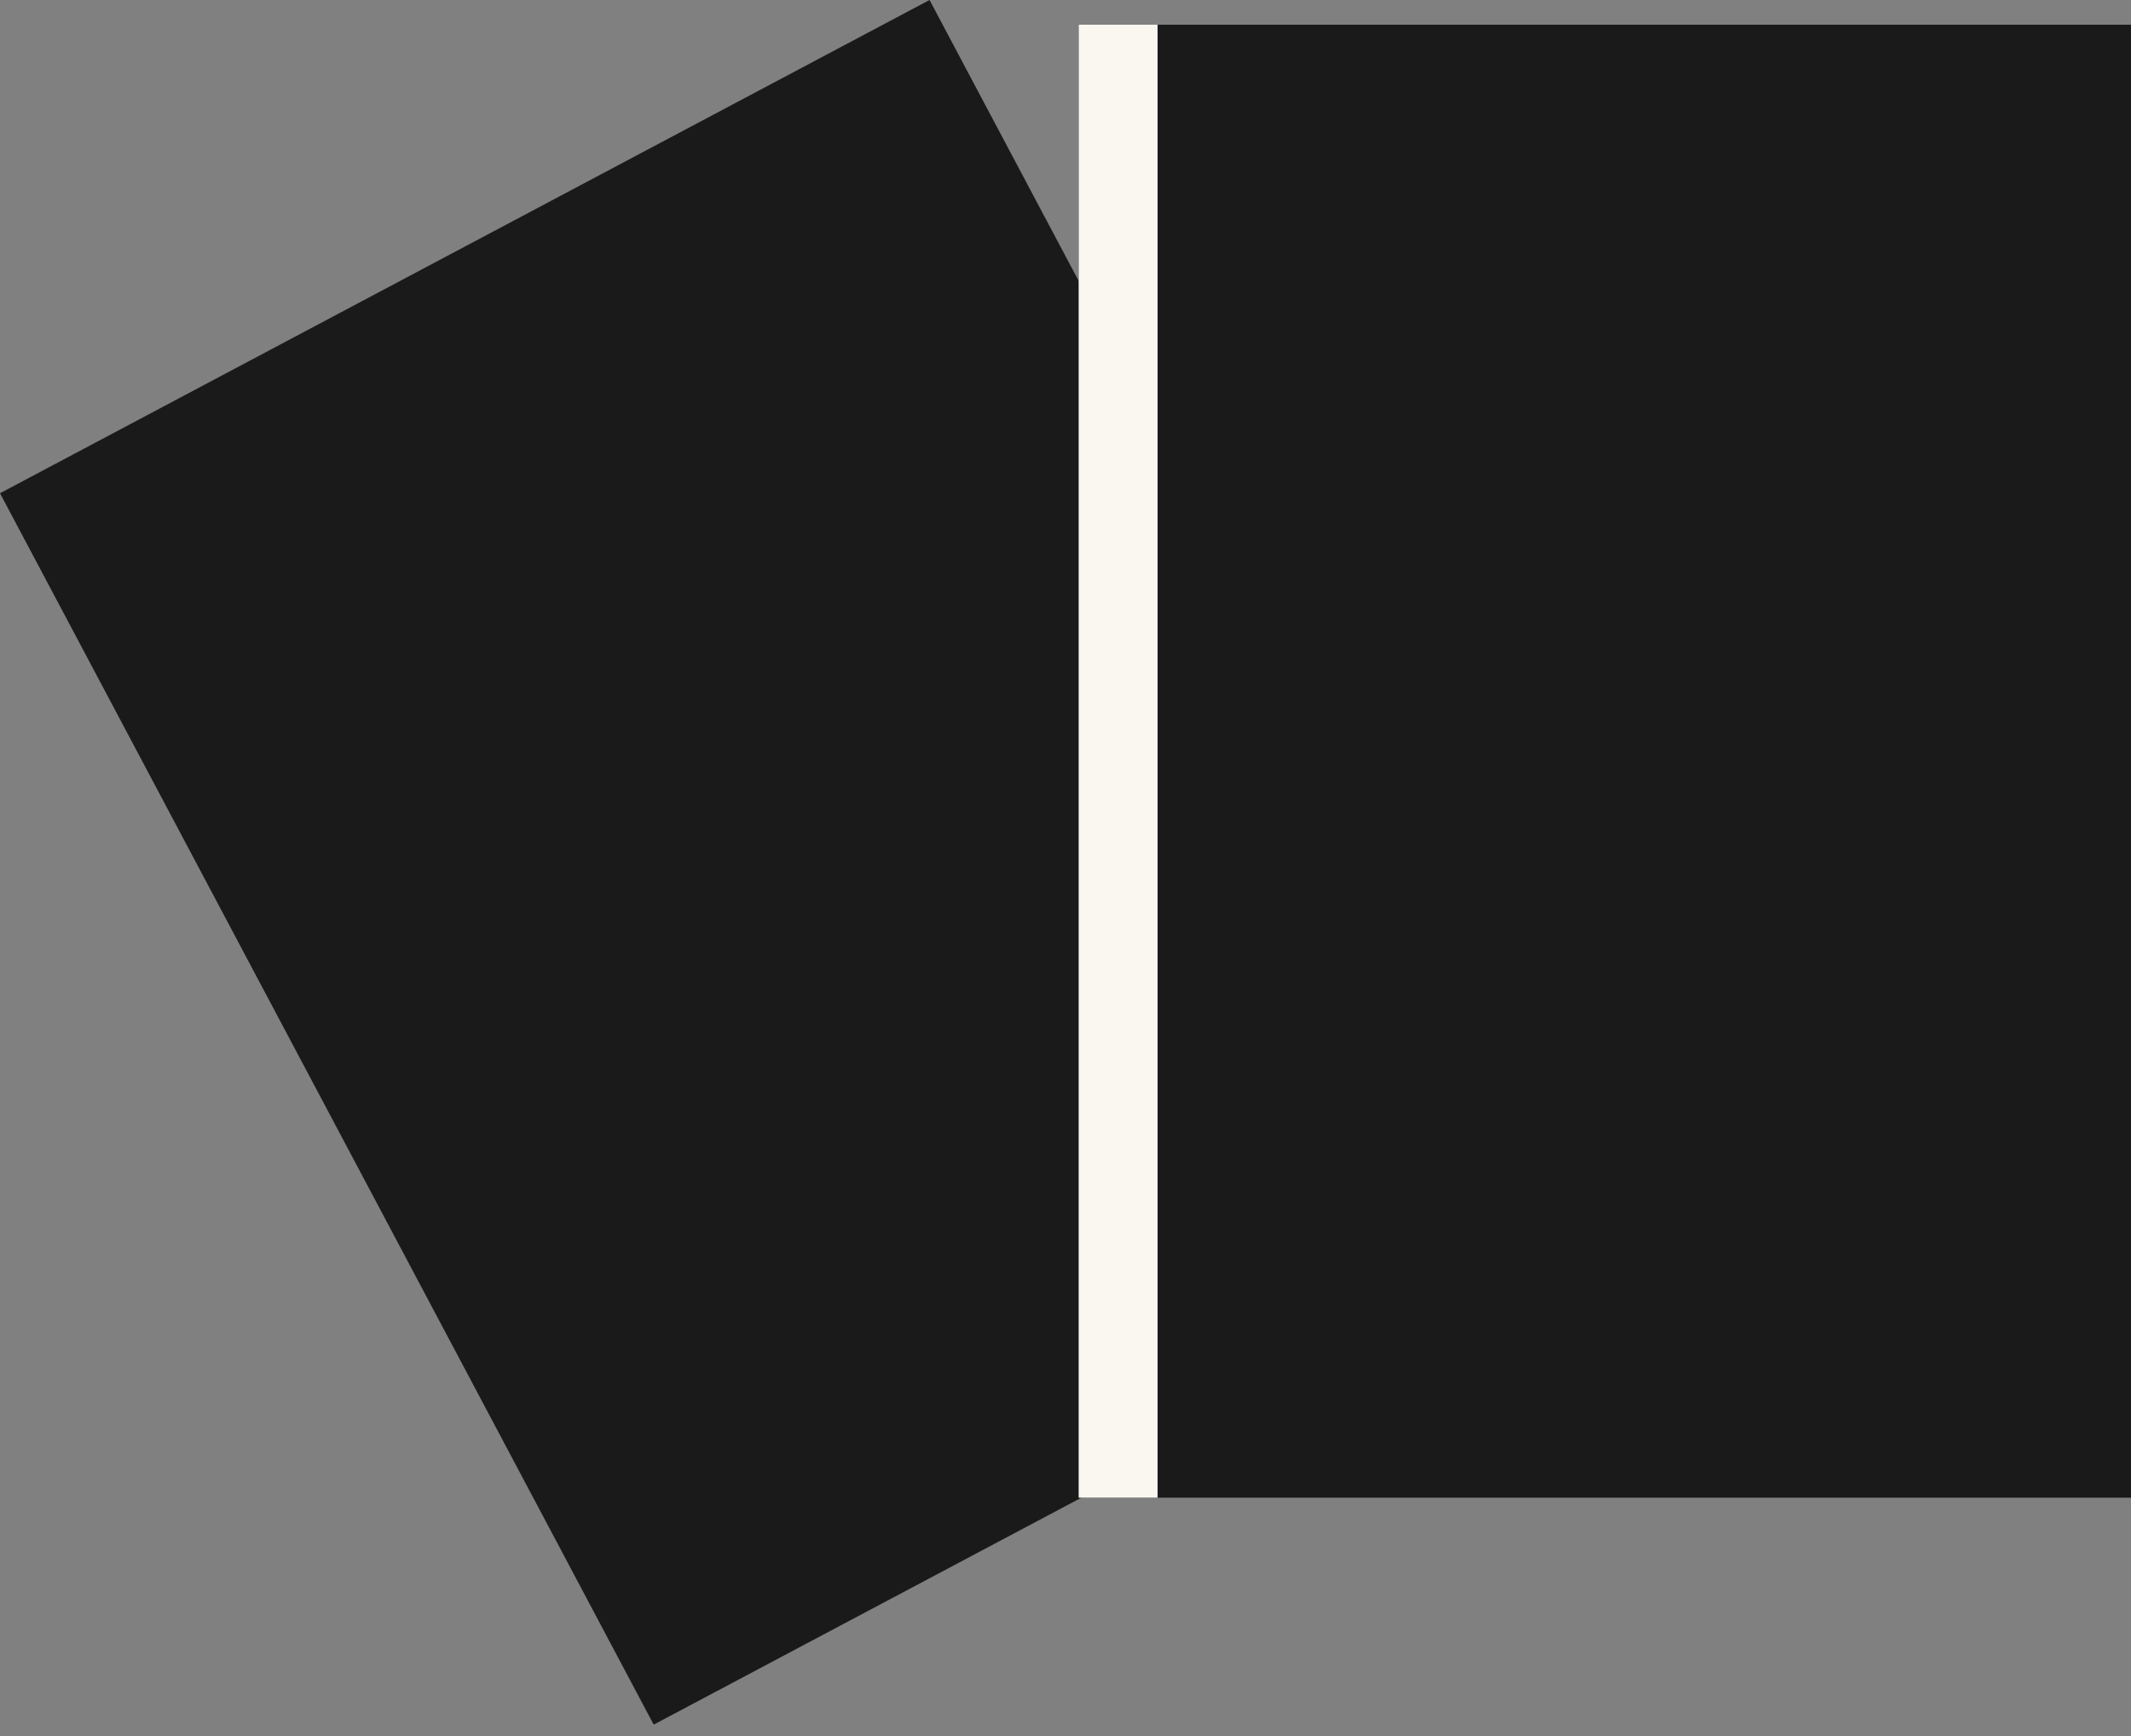
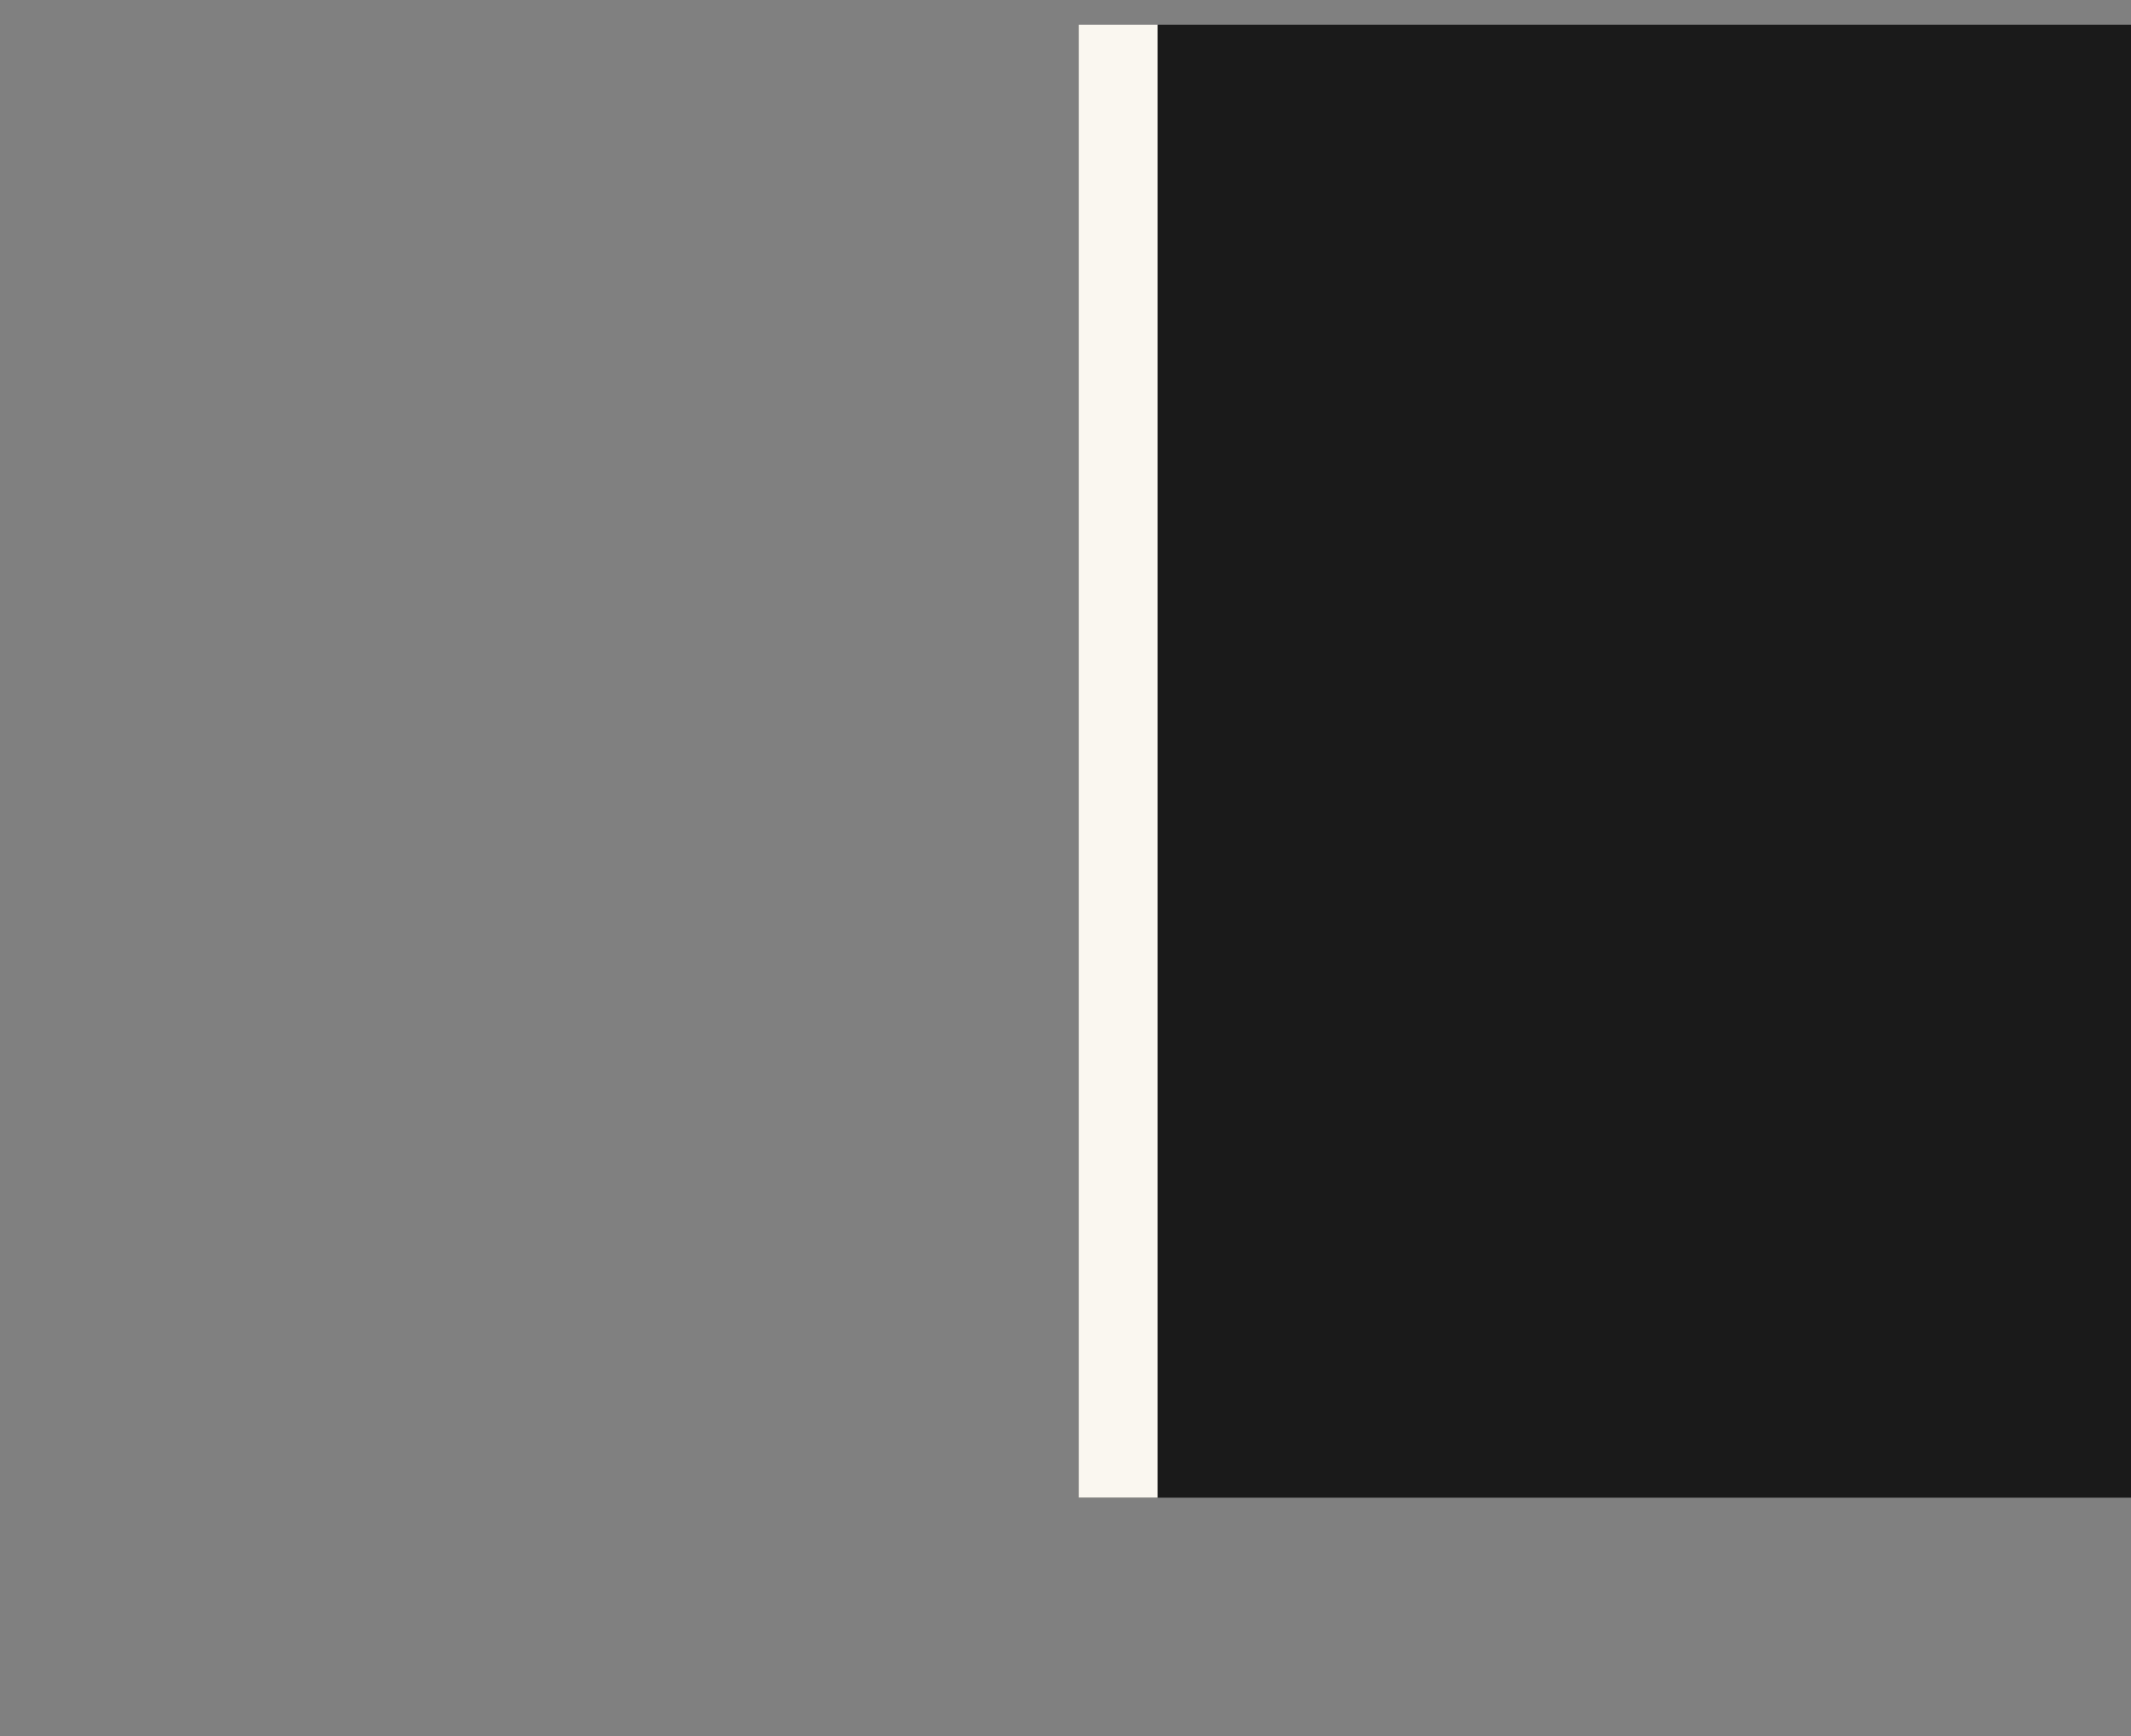
<svg xmlns="http://www.w3.org/2000/svg" width="81" height="66" viewBox="0 0 81 66" fill="none">
  <rect x="0" y="0" width="81" height="66" fill="#808080" stroke="none" />
  <rect x="41" y="0.939" width="40" height="56" fill="#1A1A1A" />
-   <rect y="18.752" width="40" height="53" transform="rotate(-27.957 0 18.752)" fill="#1A1A1A" />
  <rect x="41" y="0.939" width="3" height="56" fill="#FAF7F0" />
</svg>